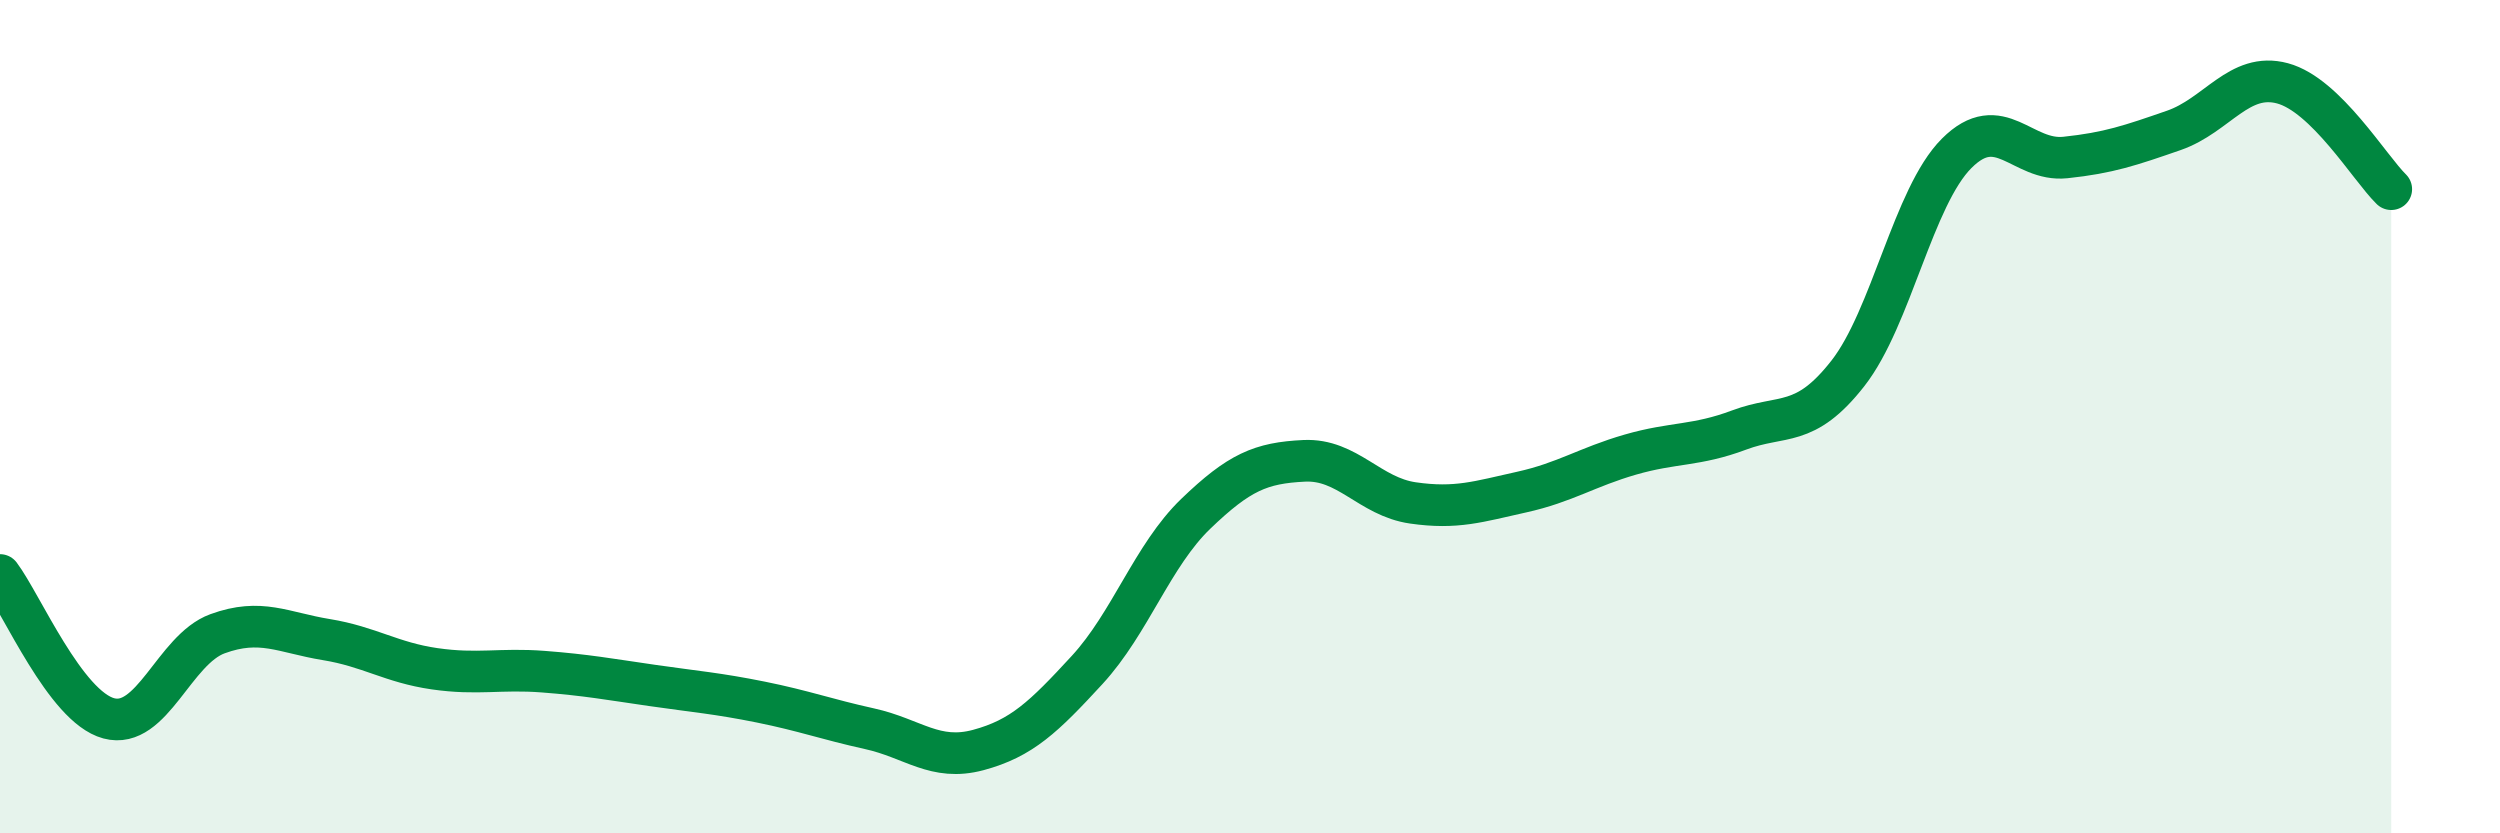
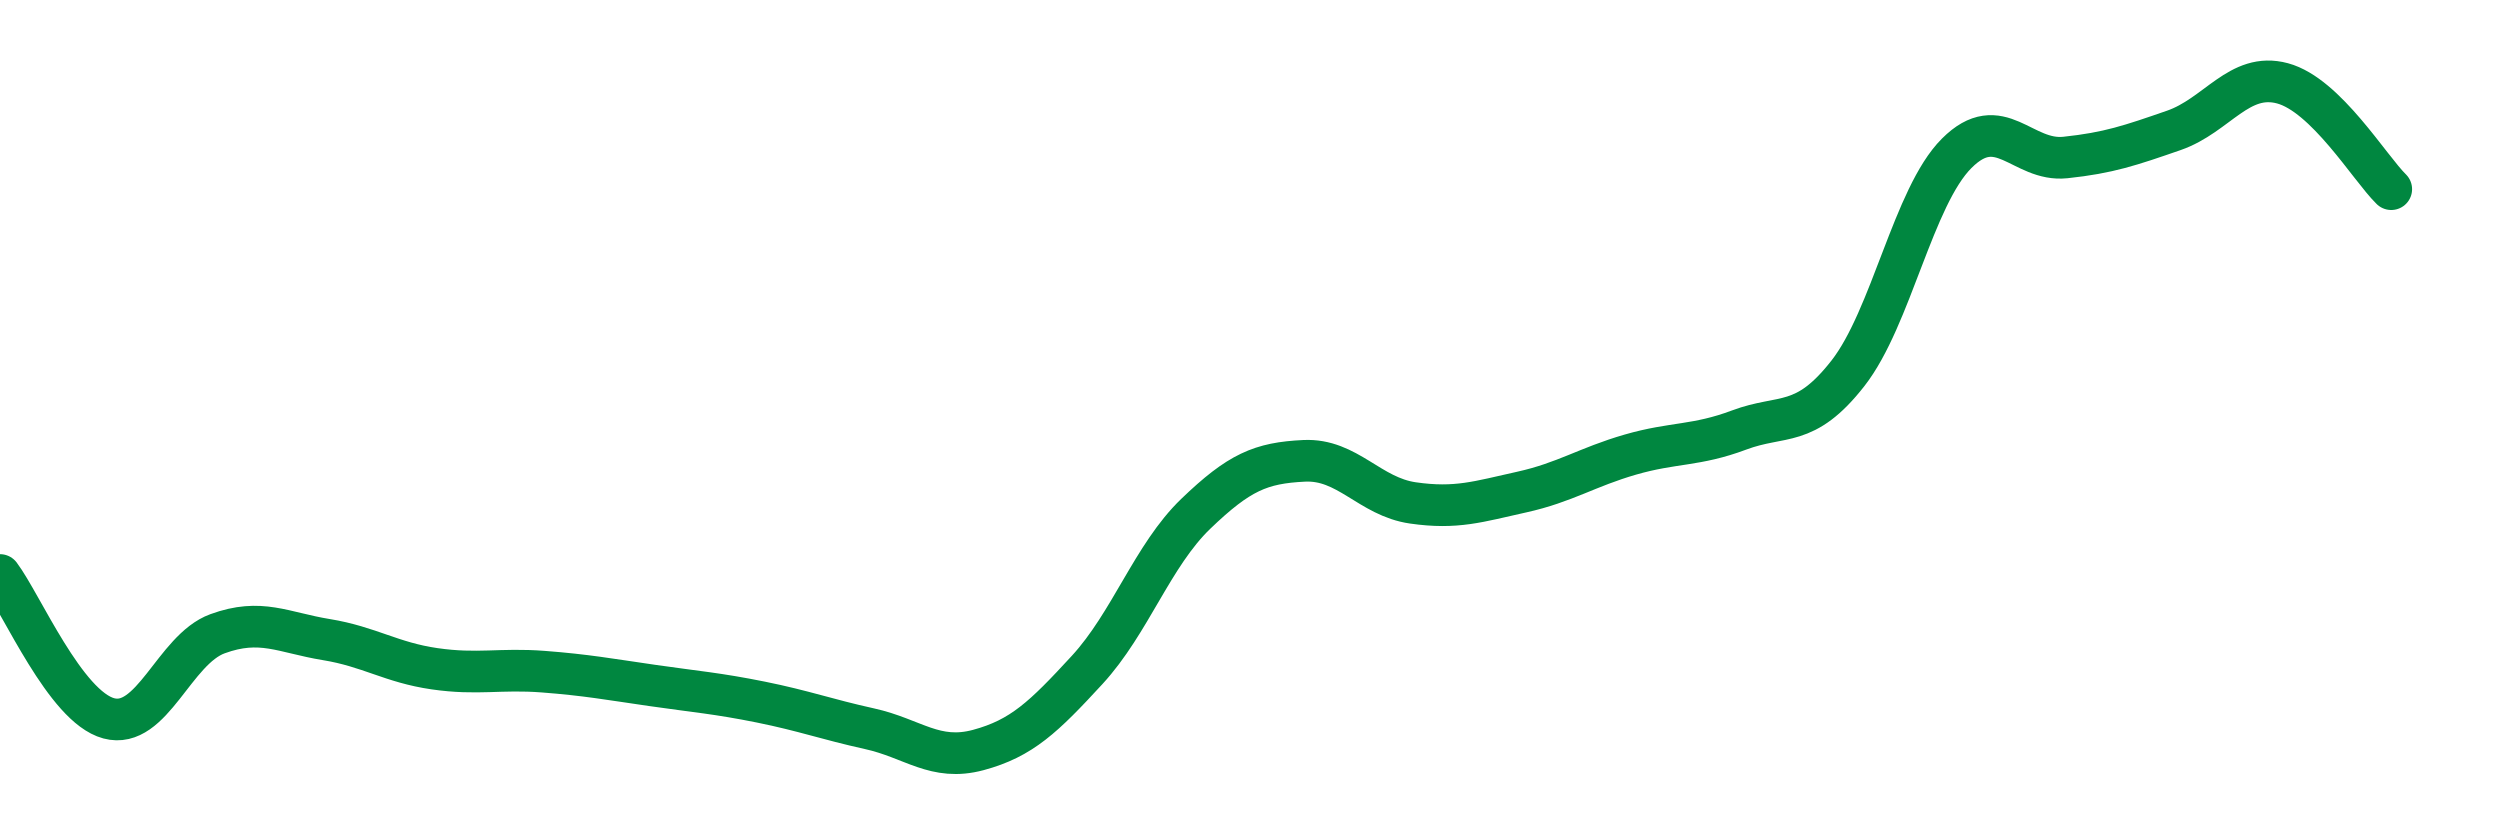
<svg xmlns="http://www.w3.org/2000/svg" width="60" height="20" viewBox="0 0 60 20">
-   <path d="M 0,13.8 C 0.52,14.49 1.57,16.96 2.61,17.24 C 3.65,17.52 4.18,15.59 5.22,15.21 C 6.26,14.83 6.79,15.18 7.83,15.35 C 8.87,15.52 9.39,15.9 10.43,16.05 C 11.47,16.2 12,16.04 13.04,16.12 C 14.08,16.2 14.61,16.3 15.65,16.45 C 16.69,16.6 17.22,16.64 18.26,16.85 C 19.3,17.06 19.83,17.26 20.87,17.49 C 21.91,17.72 22.44,18.28 23.48,18 C 24.52,17.72 25.05,17.21 26.09,16.08 C 27.13,14.95 27.66,13.33 28.7,12.33 C 29.74,11.33 30.26,11.11 31.3,11.06 C 32.34,11.01 32.87,11.92 33.91,12.07 C 34.95,12.22 35.48,12.04 36.52,11.81 C 37.56,11.58 38.09,11.21 39.13,10.91 C 40.17,10.61 40.7,10.71 41.74,10.32 C 42.78,9.93 43.31,10.29 44.35,8.96 C 45.39,7.63 45.92,4.72 46.96,3.68 C 48,2.64 48.53,3.89 49.57,3.78 C 50.61,3.67 51.13,3.49 52.17,3.13 C 53.21,2.77 53.74,1.72 54.78,2 C 55.82,2.28 56.87,4.03 57.39,4.54L57.39 20L0 20Z" fill="#008740" opacity="0.1" stroke-linecap="round" stroke-linejoin="round" />
  <path d="M 0,13.8 C 0.52,14.49 1.57,16.96 2.61,17.24 C 3.65,17.52 4.18,15.59 5.22,15.21 C 6.26,14.83 6.79,15.18 7.83,15.35 C 8.87,15.52 9.39,15.9 10.43,16.05 C 11.47,16.2 12,16.04 13.04,16.12 C 14.08,16.2 14.61,16.3 15.65,16.45 C 16.69,16.6 17.22,16.64 18.26,16.85 C 19.3,17.06 19.83,17.26 20.87,17.49 C 21.91,17.72 22.44,18.28 23.48,18 C 24.52,17.72 25.05,17.21 26.09,16.08 C 27.13,14.95 27.66,13.33 28.7,12.33 C 29.74,11.33 30.26,11.11 31.3,11.06 C 32.34,11.01 32.87,11.92 33.91,12.07 C 34.95,12.22 35.48,12.04 36.52,11.81 C 37.56,11.58 38.09,11.21 39.13,10.91 C 40.17,10.61 40.7,10.71 41.74,10.32 C 42.78,9.93 43.31,10.29 44.35,8.96 C 45.39,7.63 45.92,4.72 46.96,3.68 C 48,2.64 48.53,3.89 49.57,3.78 C 50.61,3.67 51.13,3.49 52.17,3.13 C 53.21,2.77 53.74,1.72 54.78,2 C 55.82,2.28 56.87,4.03 57.39,4.54" stroke="#008740" stroke-width="1" fill="none" stroke-linecap="round" stroke-linejoin="round" />
</svg>